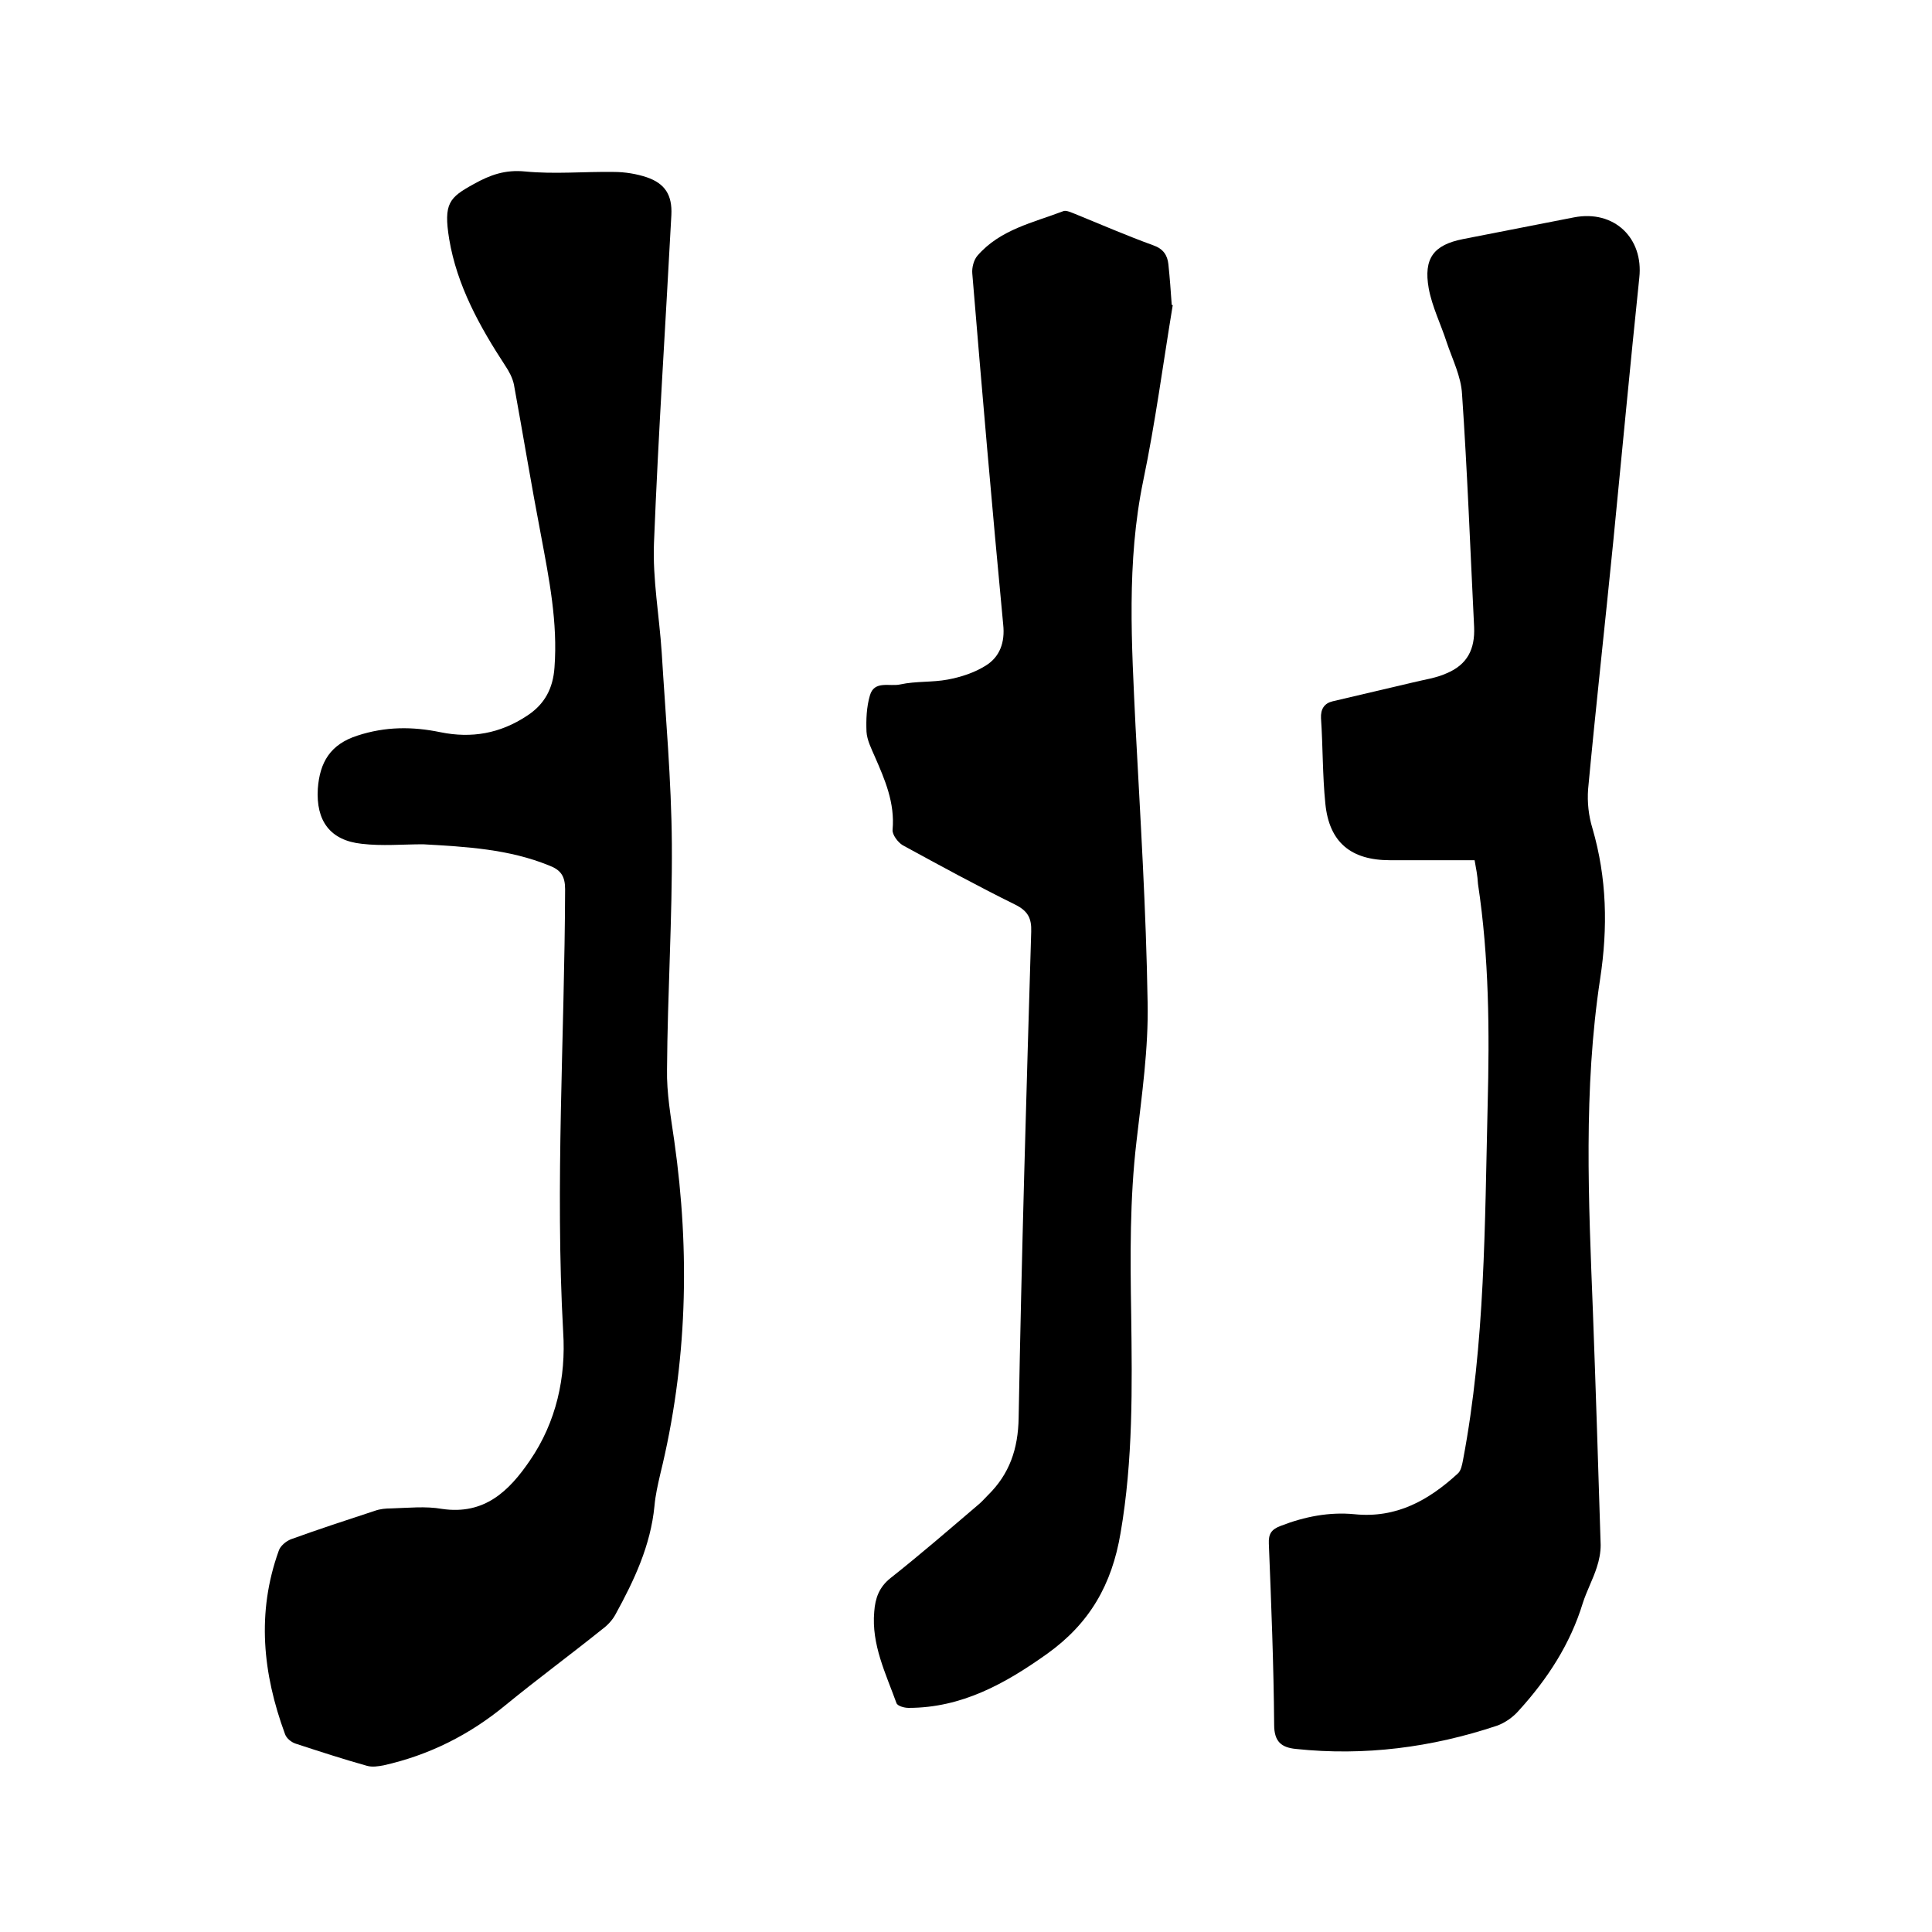
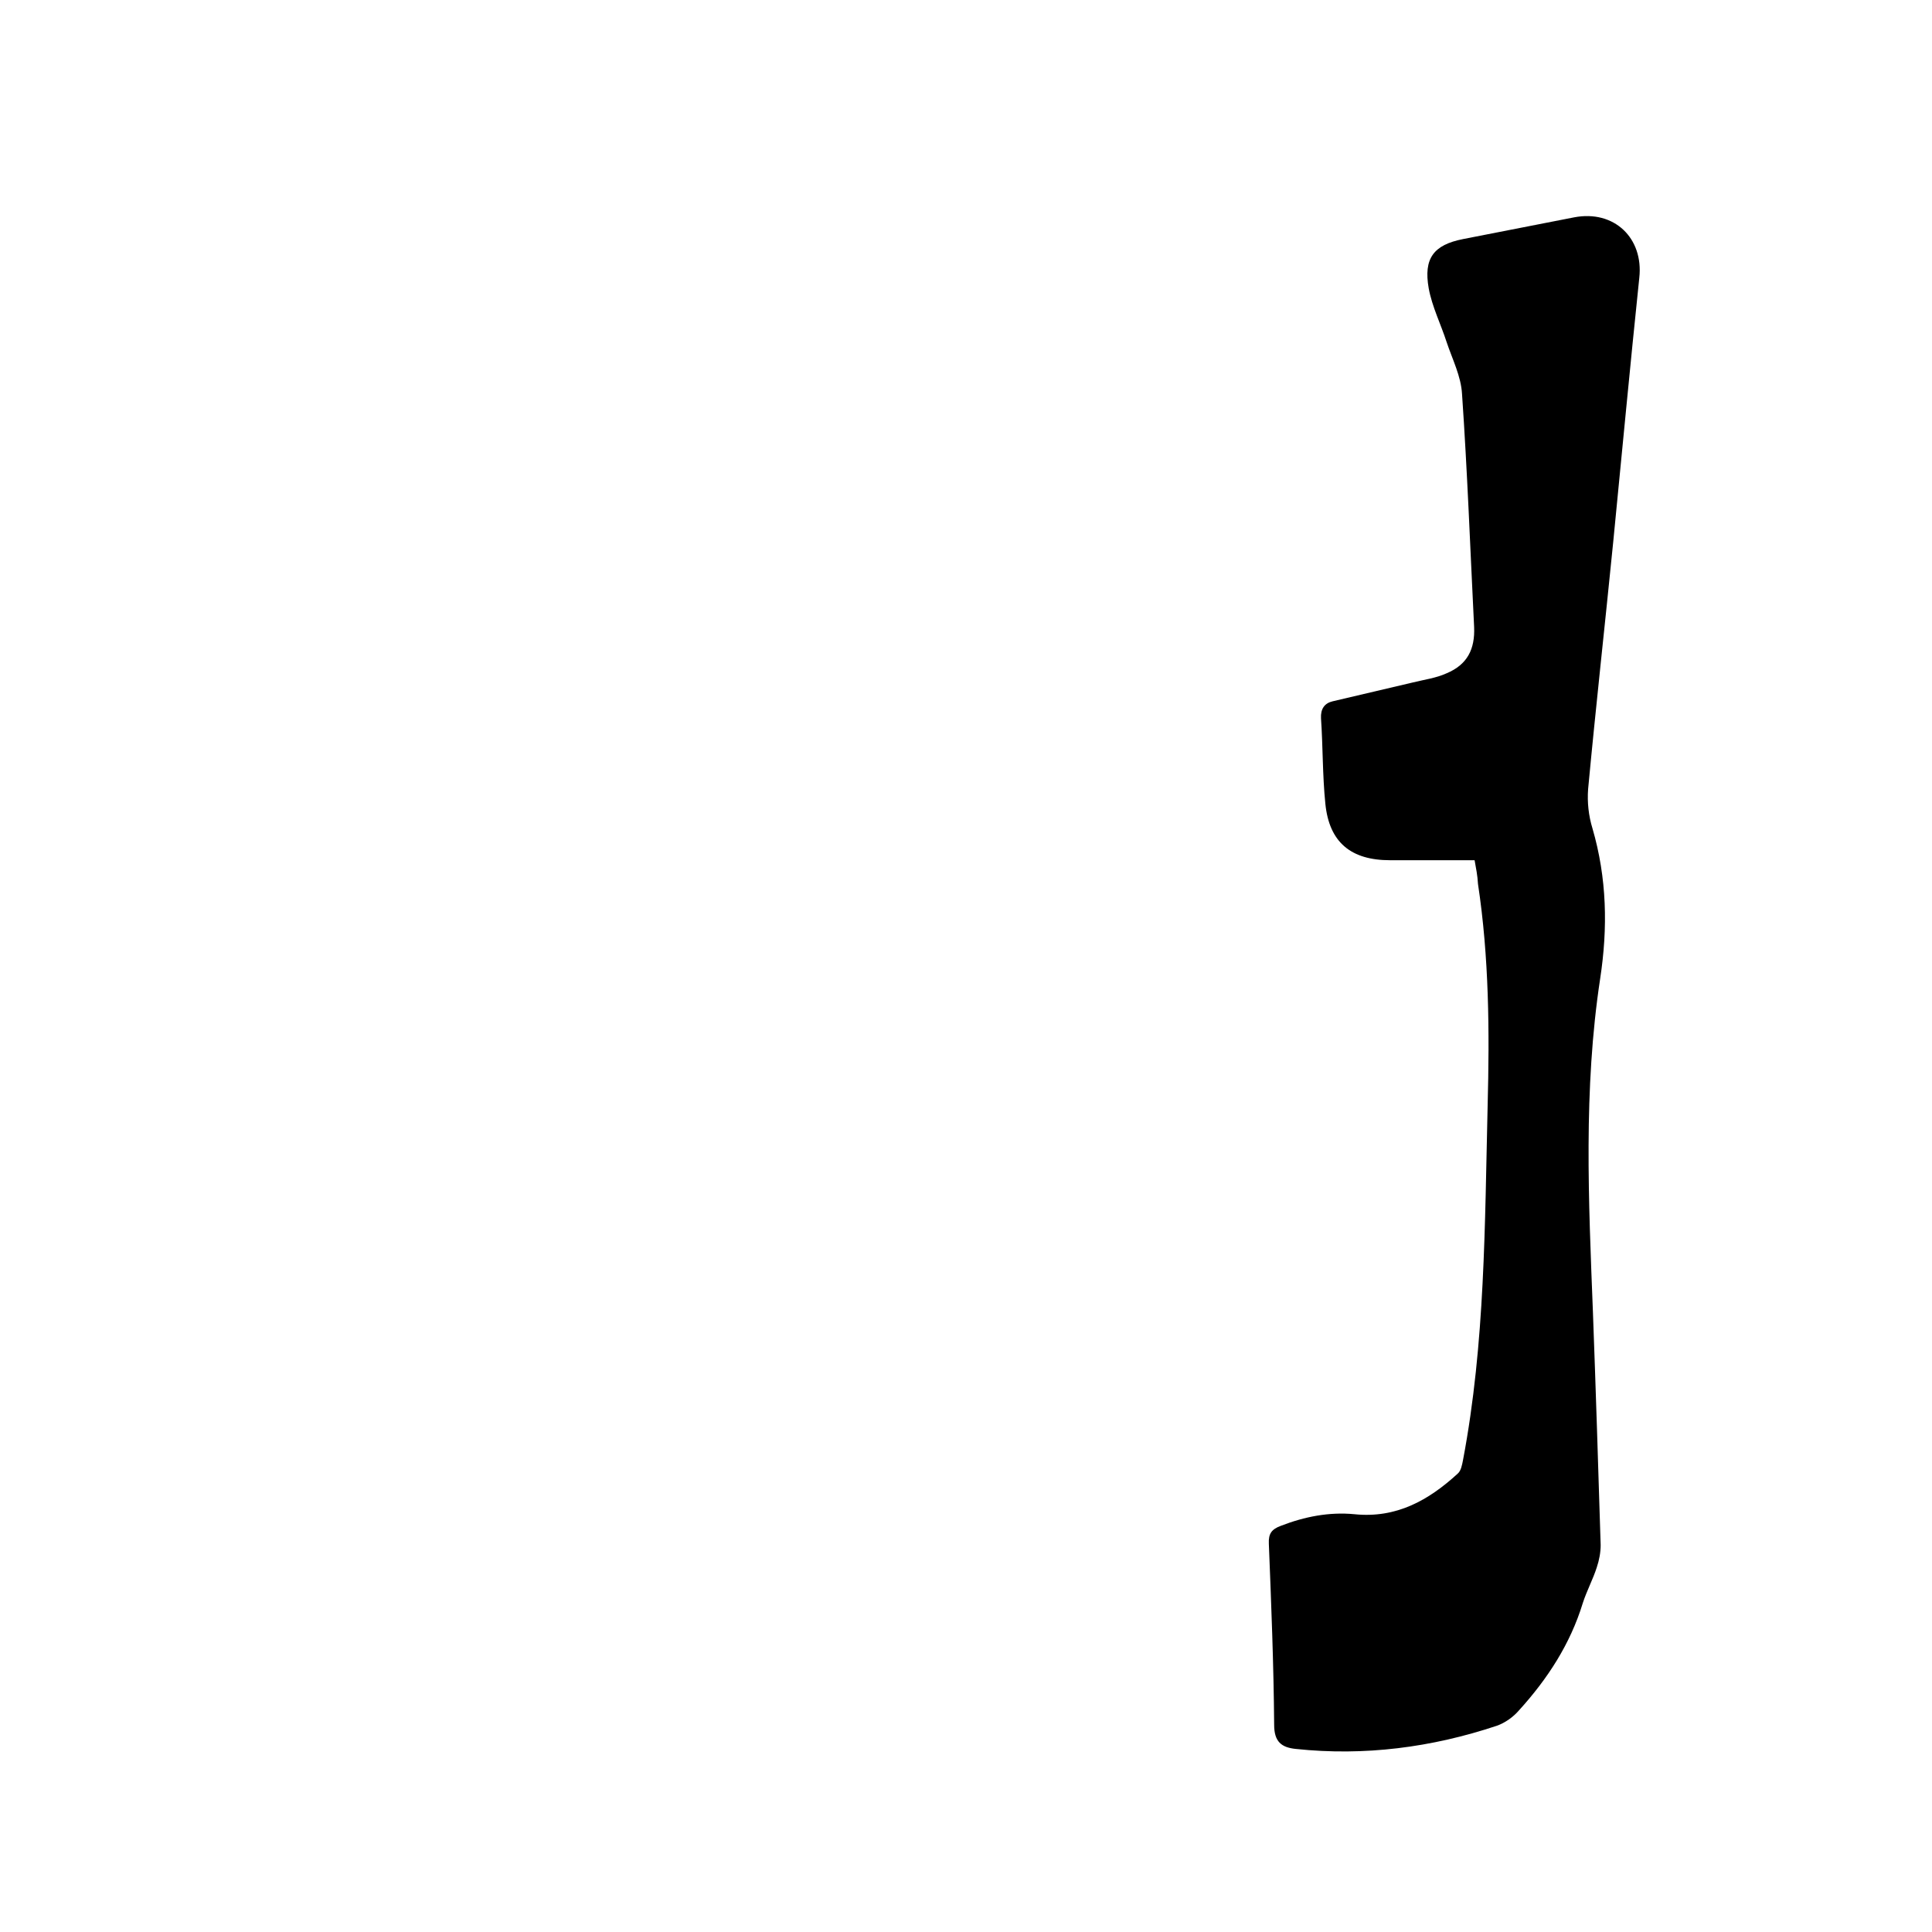
<svg xmlns="http://www.w3.org/2000/svg" enable-background="new 0 0 400 400" viewBox="0 0 400 400">
-   <path d="m87.6 174.8c-4.2 0-8.5.4-12.7-.1-6.6-.7-9.5-4.8-9.1-11.4.4-5.5 2.6-9.2 8.2-11 5.8-1.9 11.4-1.9 17.2-.7 6.4 1.3 12.3.3 17.9-3.4 3.7-2.4 5.4-5.7 5.7-10 .7-9.3-1.1-18.3-2.8-27.4-2-10.4-3.7-20.8-5.6-31.2-.3-1.4-1-2.7-1.8-3.9-5.3-8.1-10-16.6-11.6-26.2-1.2-7.4 0-8.6 5.1-11.4 3.4-1.9 6.5-3 10.6-2.6 6.1.6 12.3 0 18.4.1 2.3 0 4.7.4 6.8 1.1 3.8 1.3 5.3 3.7 5.1 7.8-1.2 22.6-2.7 45.2-3.6 67.9-.3 7.5 1.1 15.1 1.6 22.7.8 13.2 2 26.4 2.1 39.6.1 15.6-.9 31.1-1 46.7-.1 4.9.8 9.9 1.5 14.8 3.3 23.2 2.7 46.2-2.9 69-.5 2.2-1 4.3-1.2 6.6-.8 8.2-4.2 15.4-8.1 22.5-.6 1.1-1.6 2.2-2.7 3-6.6 5.3-13.4 10.3-20 15.7-7.5 6.2-15.9 10.4-25.3 12.5-1.1.2-2.3.4-3.4.1-5-1.4-9.9-3-14.8-4.6-.9-.3-1.9-1.1-2.2-2-4.6-12.5-5.9-25.1-1.3-37.9.3-1 1.5-2 2.5-2.4 5.8-2.1 11.6-4 17.4-5.9 1.1-.4 2.3-.5 3.4-.5 3.5-.1 7.1-.5 10.5.1 8.8 1.3 13.9-3.7 18.2-10 5.5-8 7.5-17.3 6.9-26.6-1.7-30.6.3-61.2.4-91.7 0-2.7-.9-4-3.3-4.9-8.3-3.4-17.2-3.9-26.1-4.4z" />
  <path d="m305.3 178.1c-5.9 0-11.7 0-17.5 0-8.1 0-12.6-3.7-13.4-11.7-.6-5.9-.5-11.8-.9-17.7-.1-1.9.7-3.1 2.4-3.5 5.5-1.3 11.1-2.6 16.6-3.9 2.4-.6 4.8-.9 7-1.9 4.3-1.8 5.9-5 5.7-9.6-.8-16.1-1.4-32.2-2.5-48.2-.2-3.7-2-7.2-3.2-10.8-1.2-3.7-3-7.3-3.7-11.1-1.1-6.2 1-9 7.1-10.2 7.7-1.5 15.4-3 23-4.5 8.3-1.6 14.4 4.3 13.5 12.5-1.9 18.2-3.6 36.4-5.4 54.7-1.7 17.1-3.6 34.1-5.2 51.2-.2 2.7.1 5.5.9 8.1 3 10.3 3.2 20.6 1.6 31.1-3.5 23-2.4 46-1.5 69.1.6 16.1 1.1 32.2 1.6 48.2 0 1.5-.3 3.1-.8 4.6-.8 2.5-2.1 4.9-2.9 7.4-2.6 8.5-7.3 15.7-13.2 22.2-1.2 1.4-2.9 2.6-4.6 3.2-13.5 4.5-27.4 6.3-41.6 4.8-3-.3-4.5-1.5-4.5-5-.1-12.5-.6-25-1.1-37.5-.1-2.1.6-3 2.5-3.7 4.9-1.9 10-2.9 15.2-2.4 8.7.9 15.4-2.9 21.4-8.4.7-.6.9-1.8 1.1-2.8 4.6-24.3 4.5-48.8 5.1-73.4.4-15.4.3-30.7-2-45.9-.1-1.8-.4-3.2-.7-4.9z" />
-   <path d="m242.8 63.2c-2 12.1-3.6 24.3-6.1 36.3-3.5 16.9-2.4 33.9-1.6 50.9 1 19 2.2 38.1 2.5 57.1.2 9.6-1.2 19.2-2.3 28.8-1.4 11.9-1.3 23.8-1.1 35.8.2 15.1.4 30.2-2.2 45.3-1.8 10.7-6.4 18.7-15.2 25-8.7 6.2-17.7 11.2-28.7 11.2-.9 0-2.3-.4-2.5-1-2.2-6.1-5.2-12.1-4.6-18.9.2-2.8 1-5.1 3.4-7 6.2-4.9 12.2-10.1 18.3-15.3.6-.5 1.2-1.2 1.8-1.8 4.5-4.4 6.3-9.6 6.4-16.1.6-33.6 1.6-67.1 2.6-100.6.1-2.8-.7-4.3-3.3-5.6-7.9-3.9-15.6-8.1-23.3-12.3-1-.6-2.2-2.2-2.1-3.2.5-5.6-1.6-10.4-3.7-15.2-.7-1.6-1.6-3.4-1.7-5.1-.1-2.5 0-5.1.7-7.5.9-3.2 4.1-1.8 6.3-2.3 3.2-.7 6.6-.4 9.8-1 2.7-.5 5.5-1.4 7.9-2.9 2.9-1.8 4-4.8 3.6-8.5-2.3-24.2-4.4-48.5-6.4-72.7-.1-1.2.3-2.8 1.1-3.7 4.7-5.4 11.5-6.8 17.8-9.2.6-.2 1.6.3 2.4.6 5.4 2.2 10.7 4.5 16.2 6.5 2 .7 2.9 2 3.1 3.9.3 2.8.5 5.7.7 8.5-.1-.1.1-.1.2 0z" />
</svg>